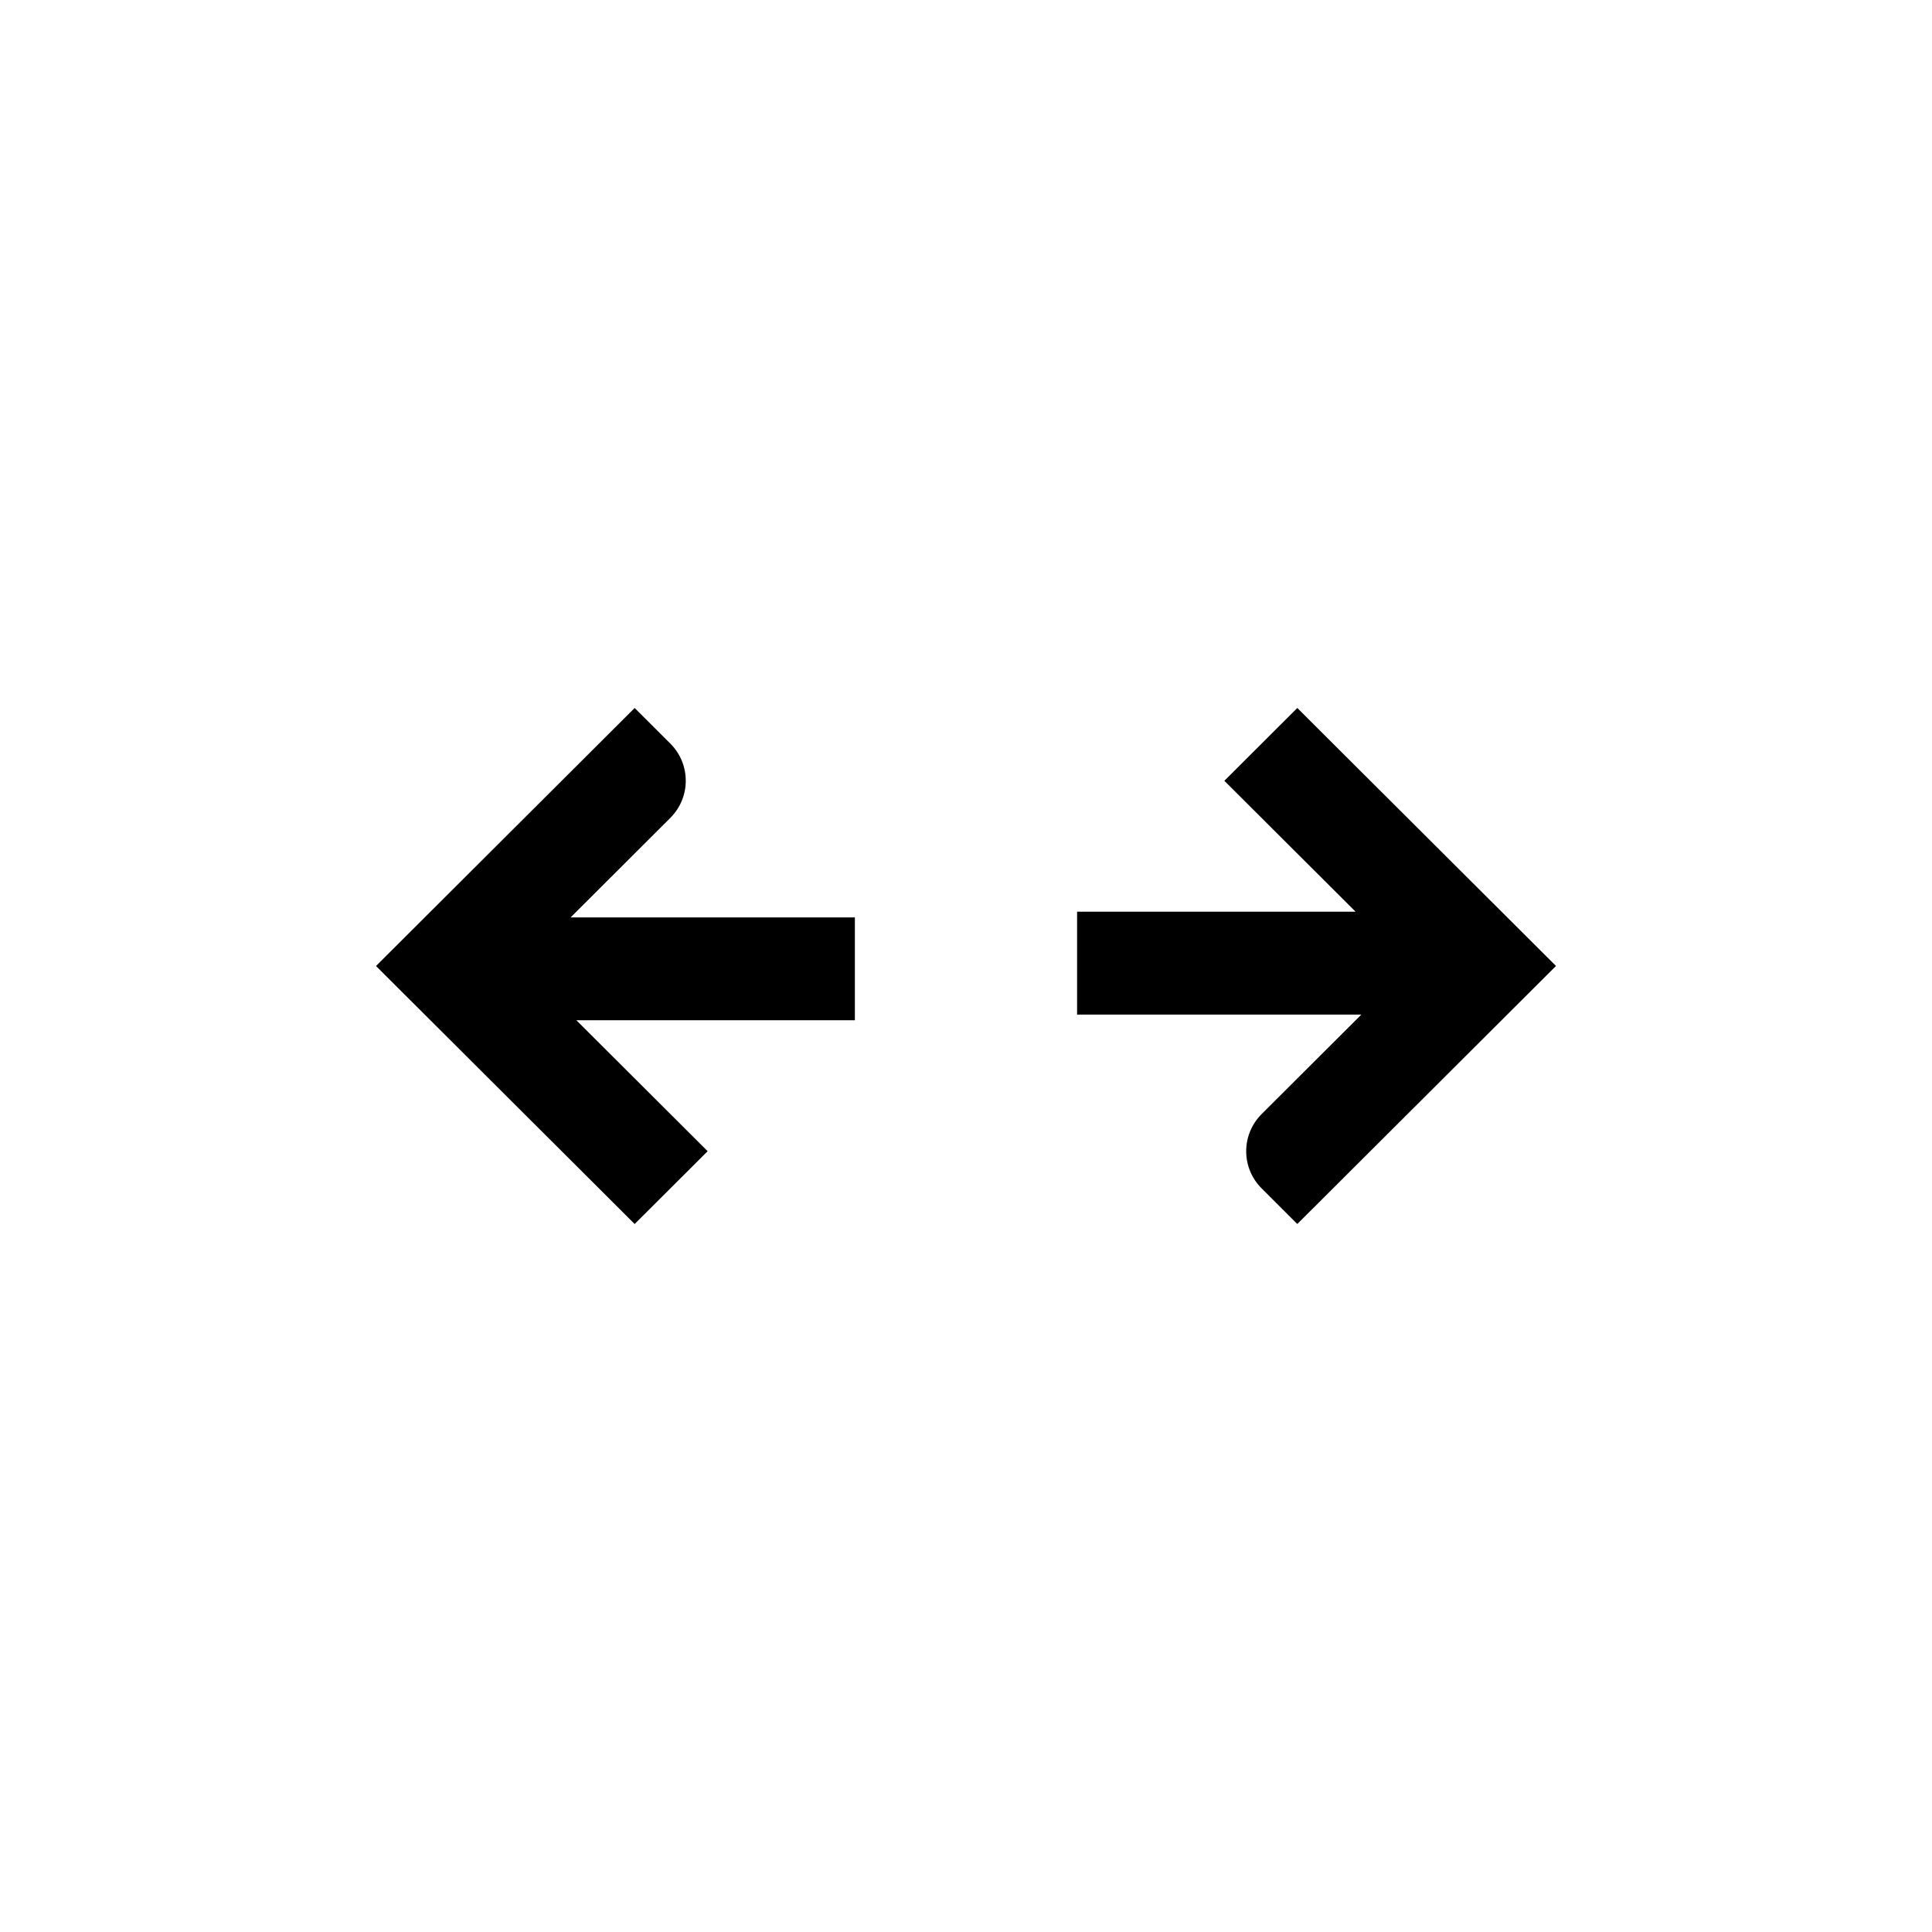
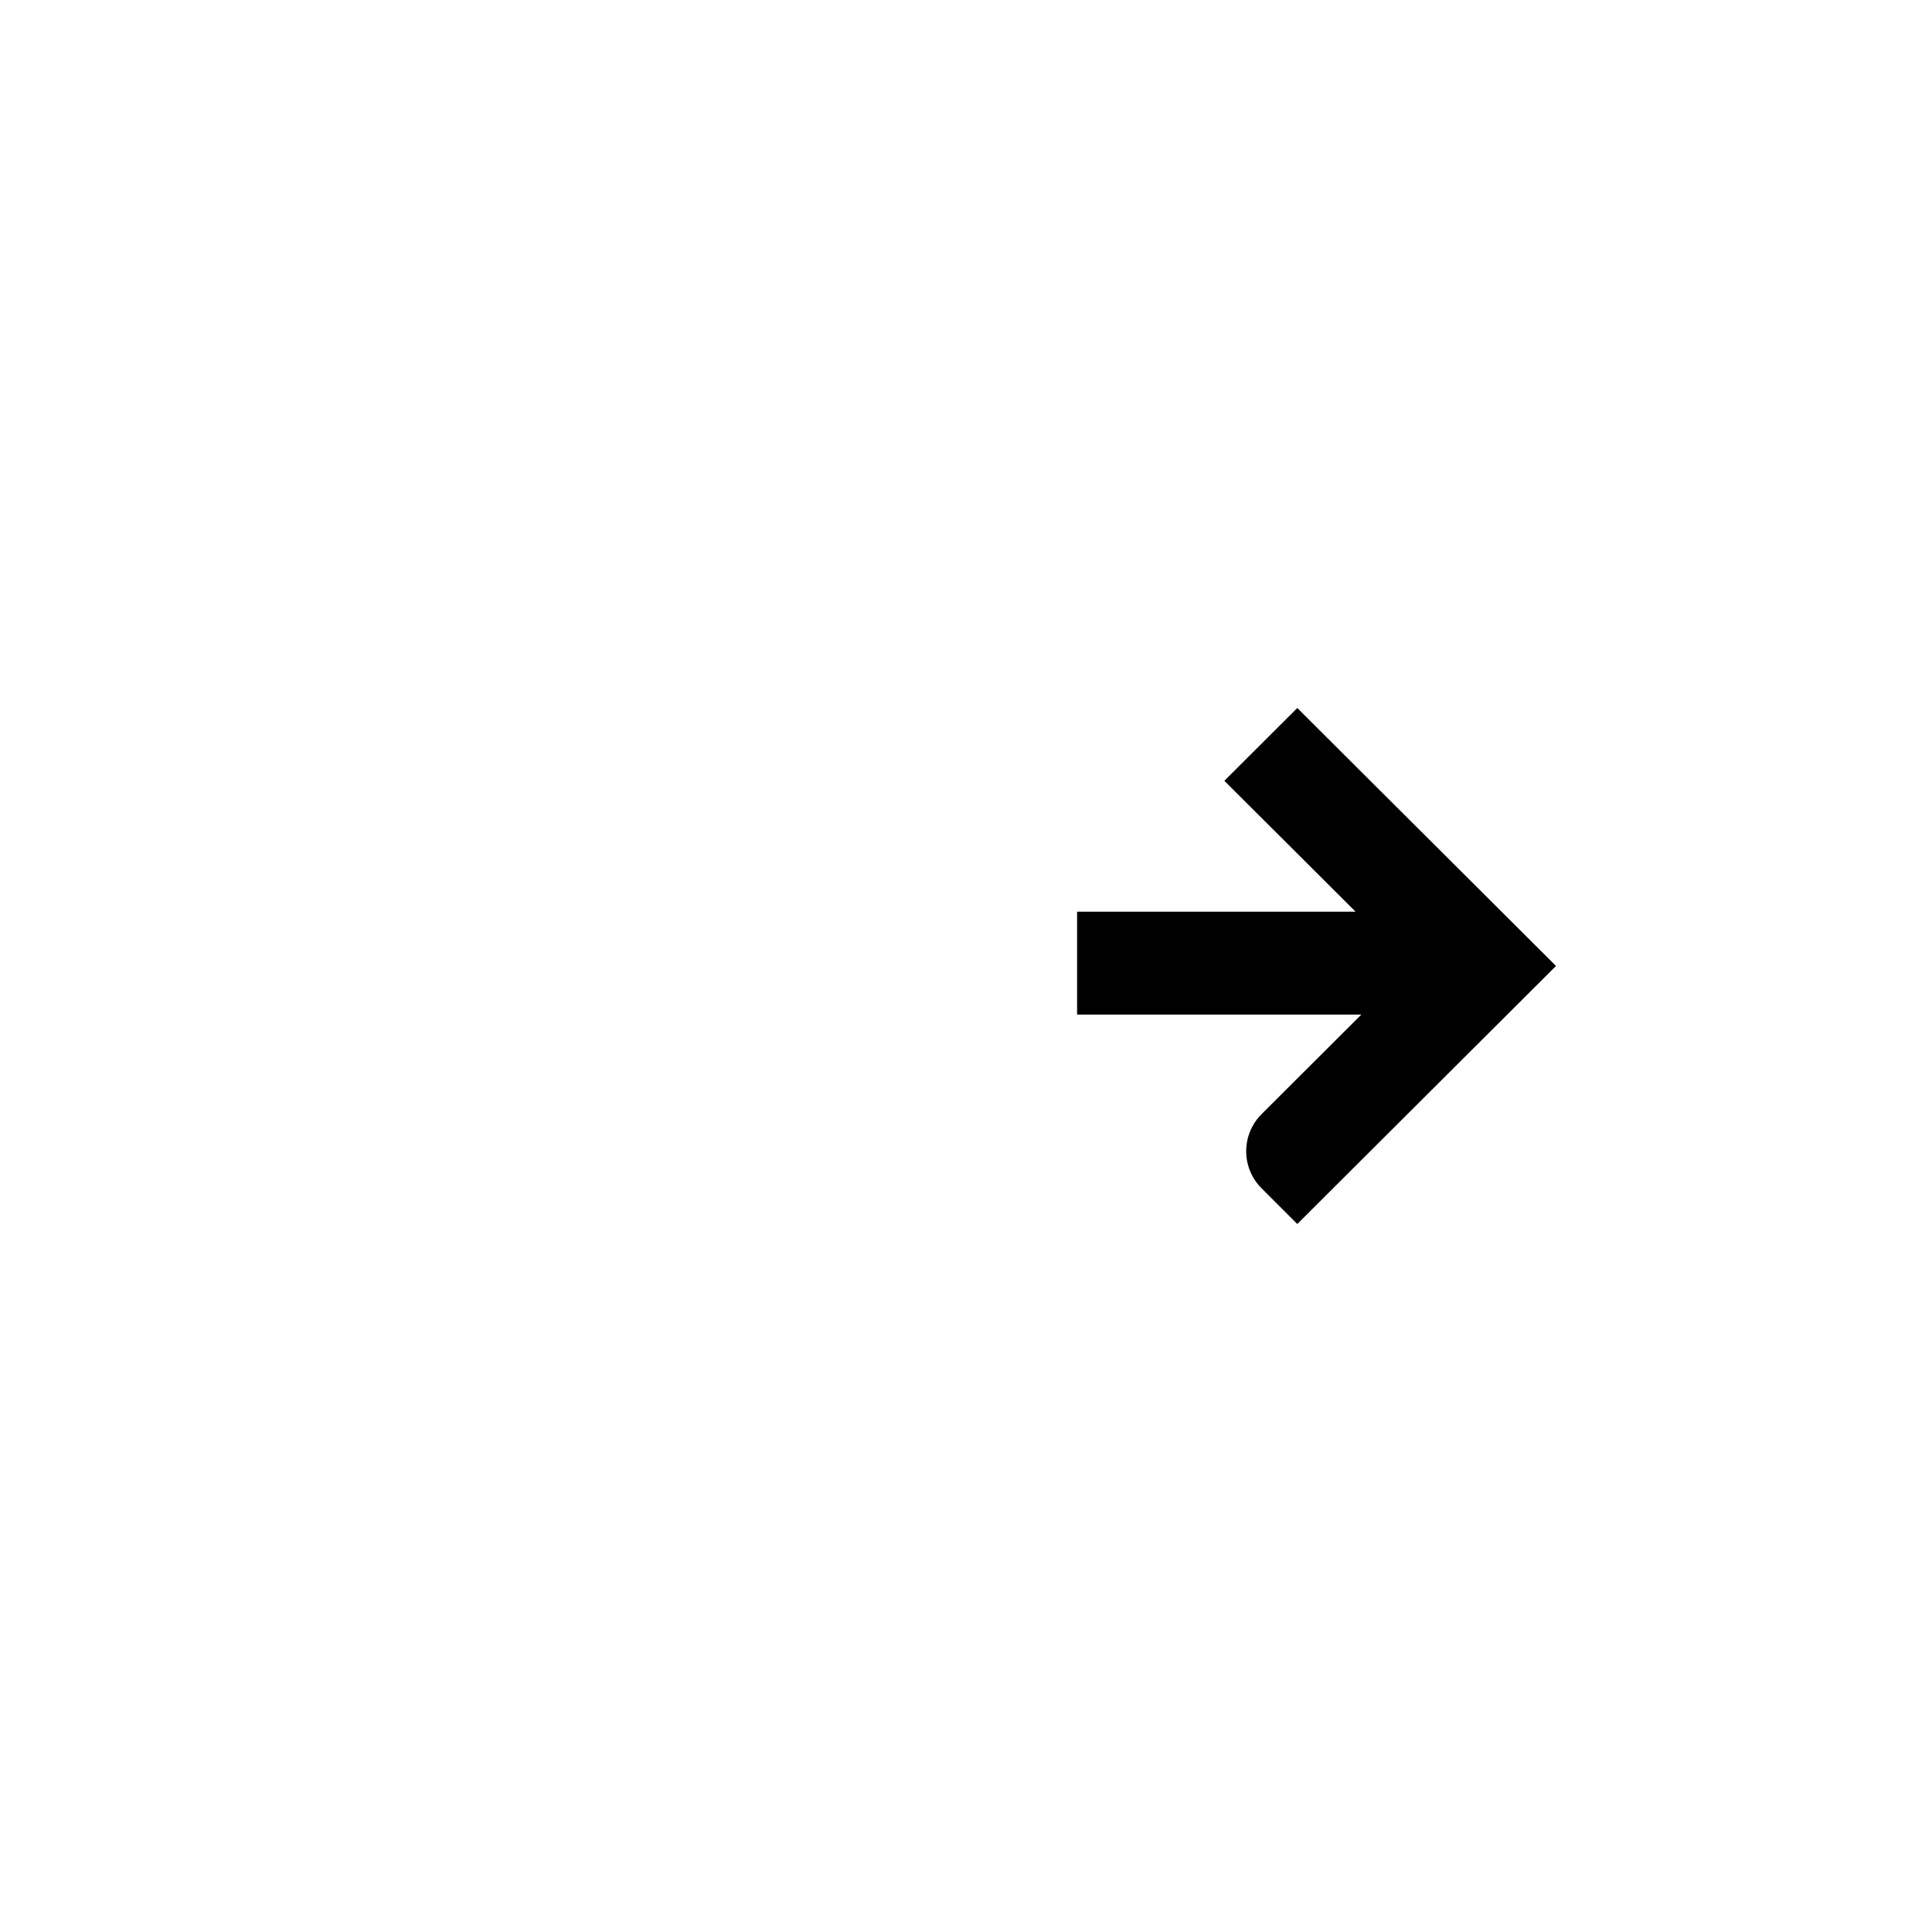
<svg xmlns="http://www.w3.org/2000/svg" width="50" height="50" viewBox="0 0 50 50" fill="none">
-   <path d="M22.124 26.405V23.742H14.768L17.347 21.168C17.881 20.637 17.881 19.774 17.347 19.243L16.425 18.323L9.731 25L16.425 31.677L18.314 29.793L14.916 26.404H22.125L22.124 26.405Z" fill="black" />
  <path d="M27.875 23.594V26.258H35.231L32.652 28.831C32.118 29.363 32.118 30.226 32.652 30.756L33.574 31.677L40.269 24.999L33.574 18.323L31.686 20.207L35.083 23.595H27.875L27.875 23.594Z" fill="black" />
</svg>